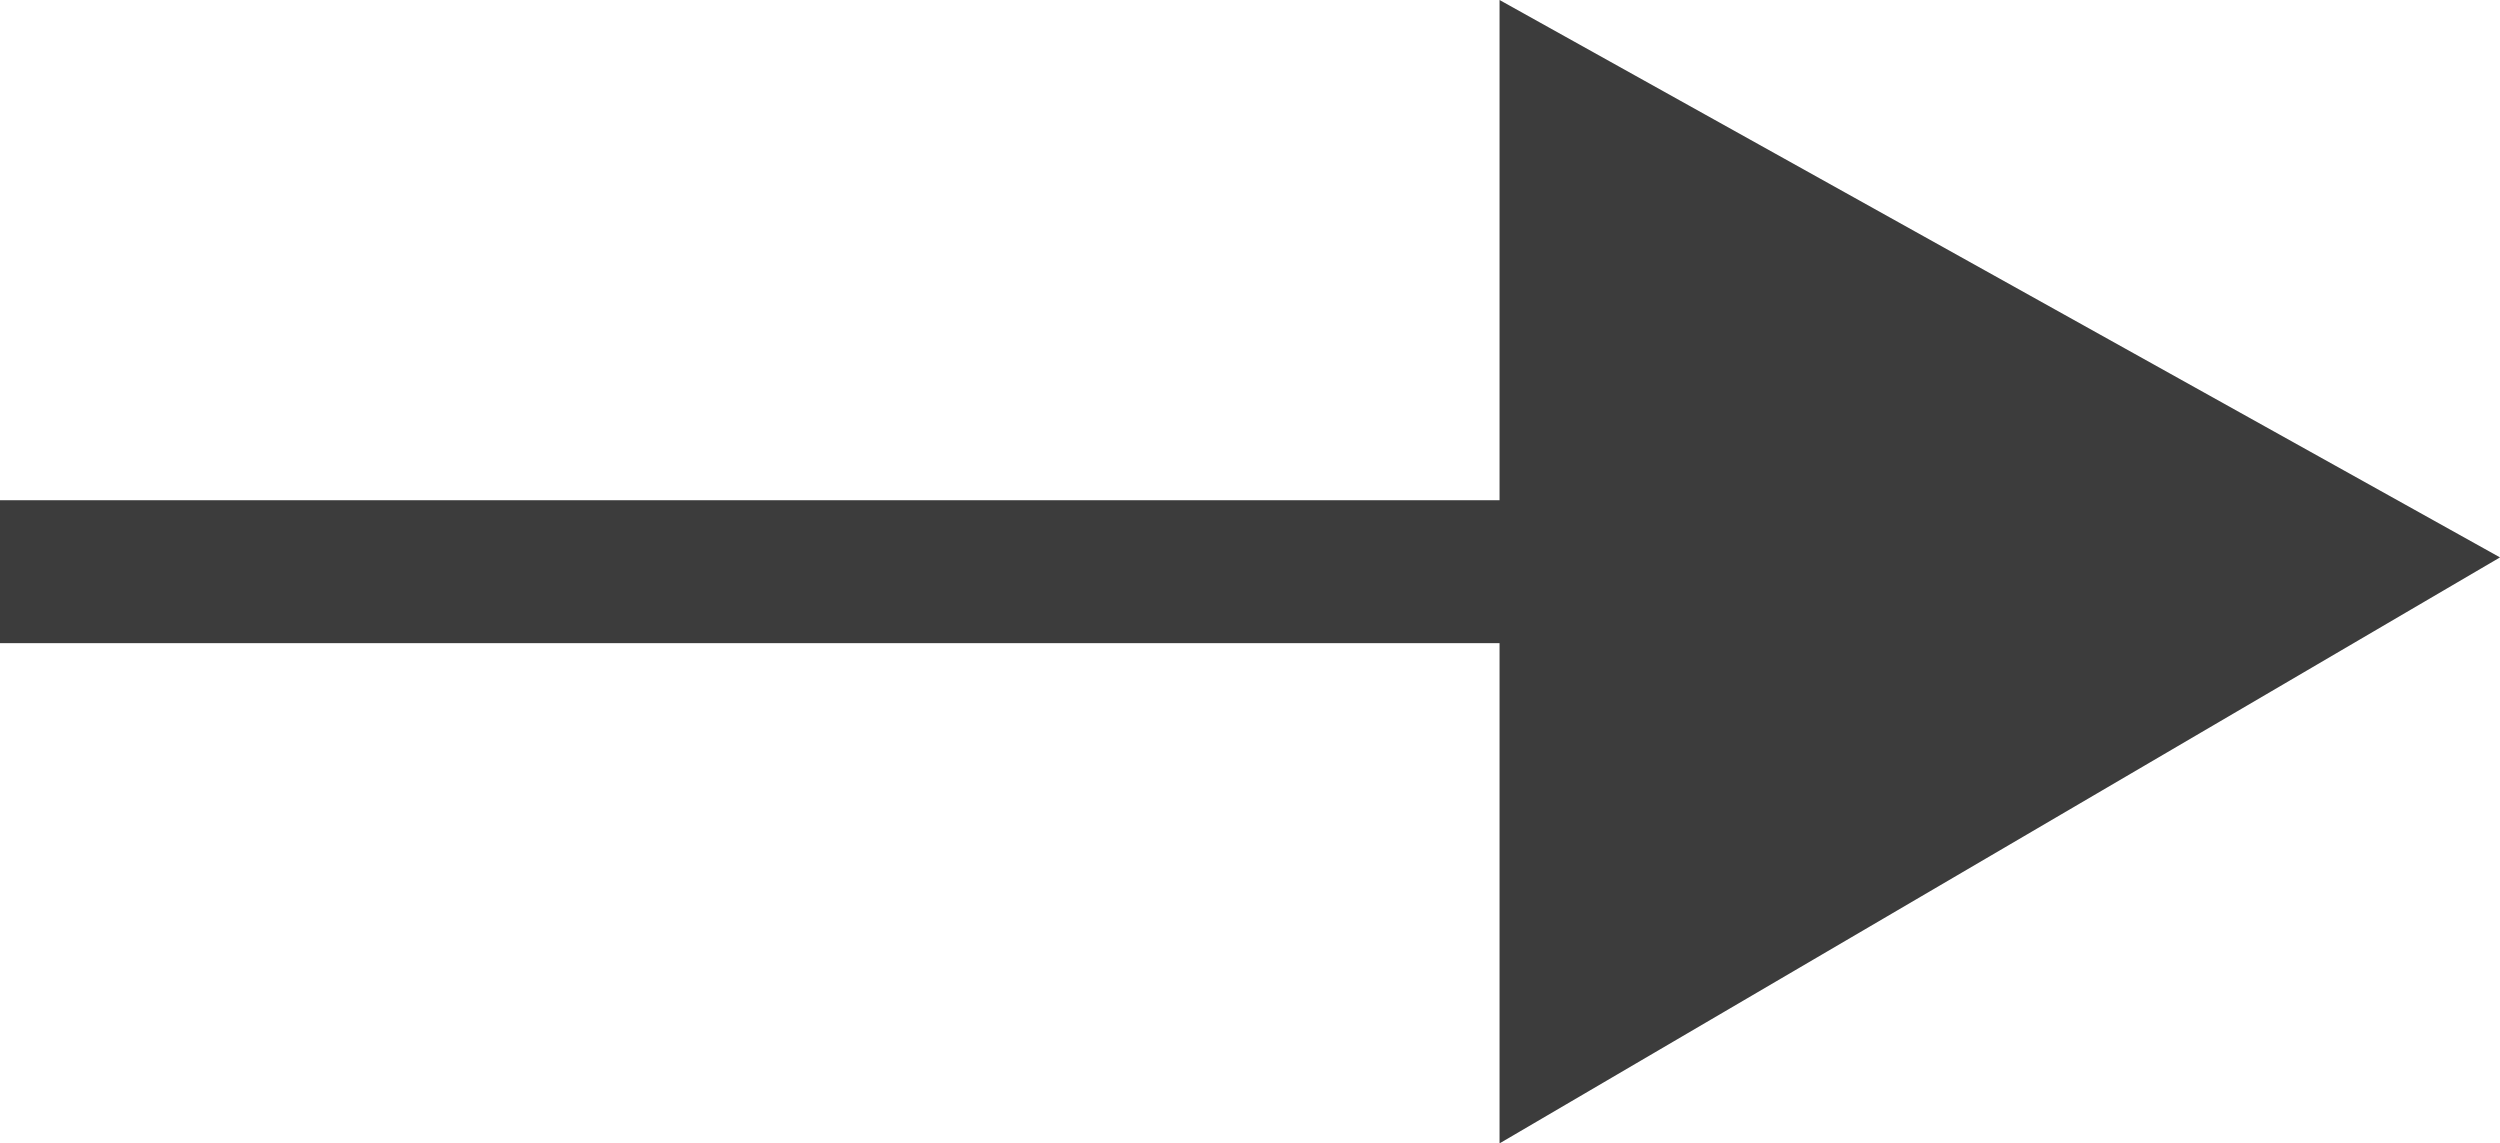
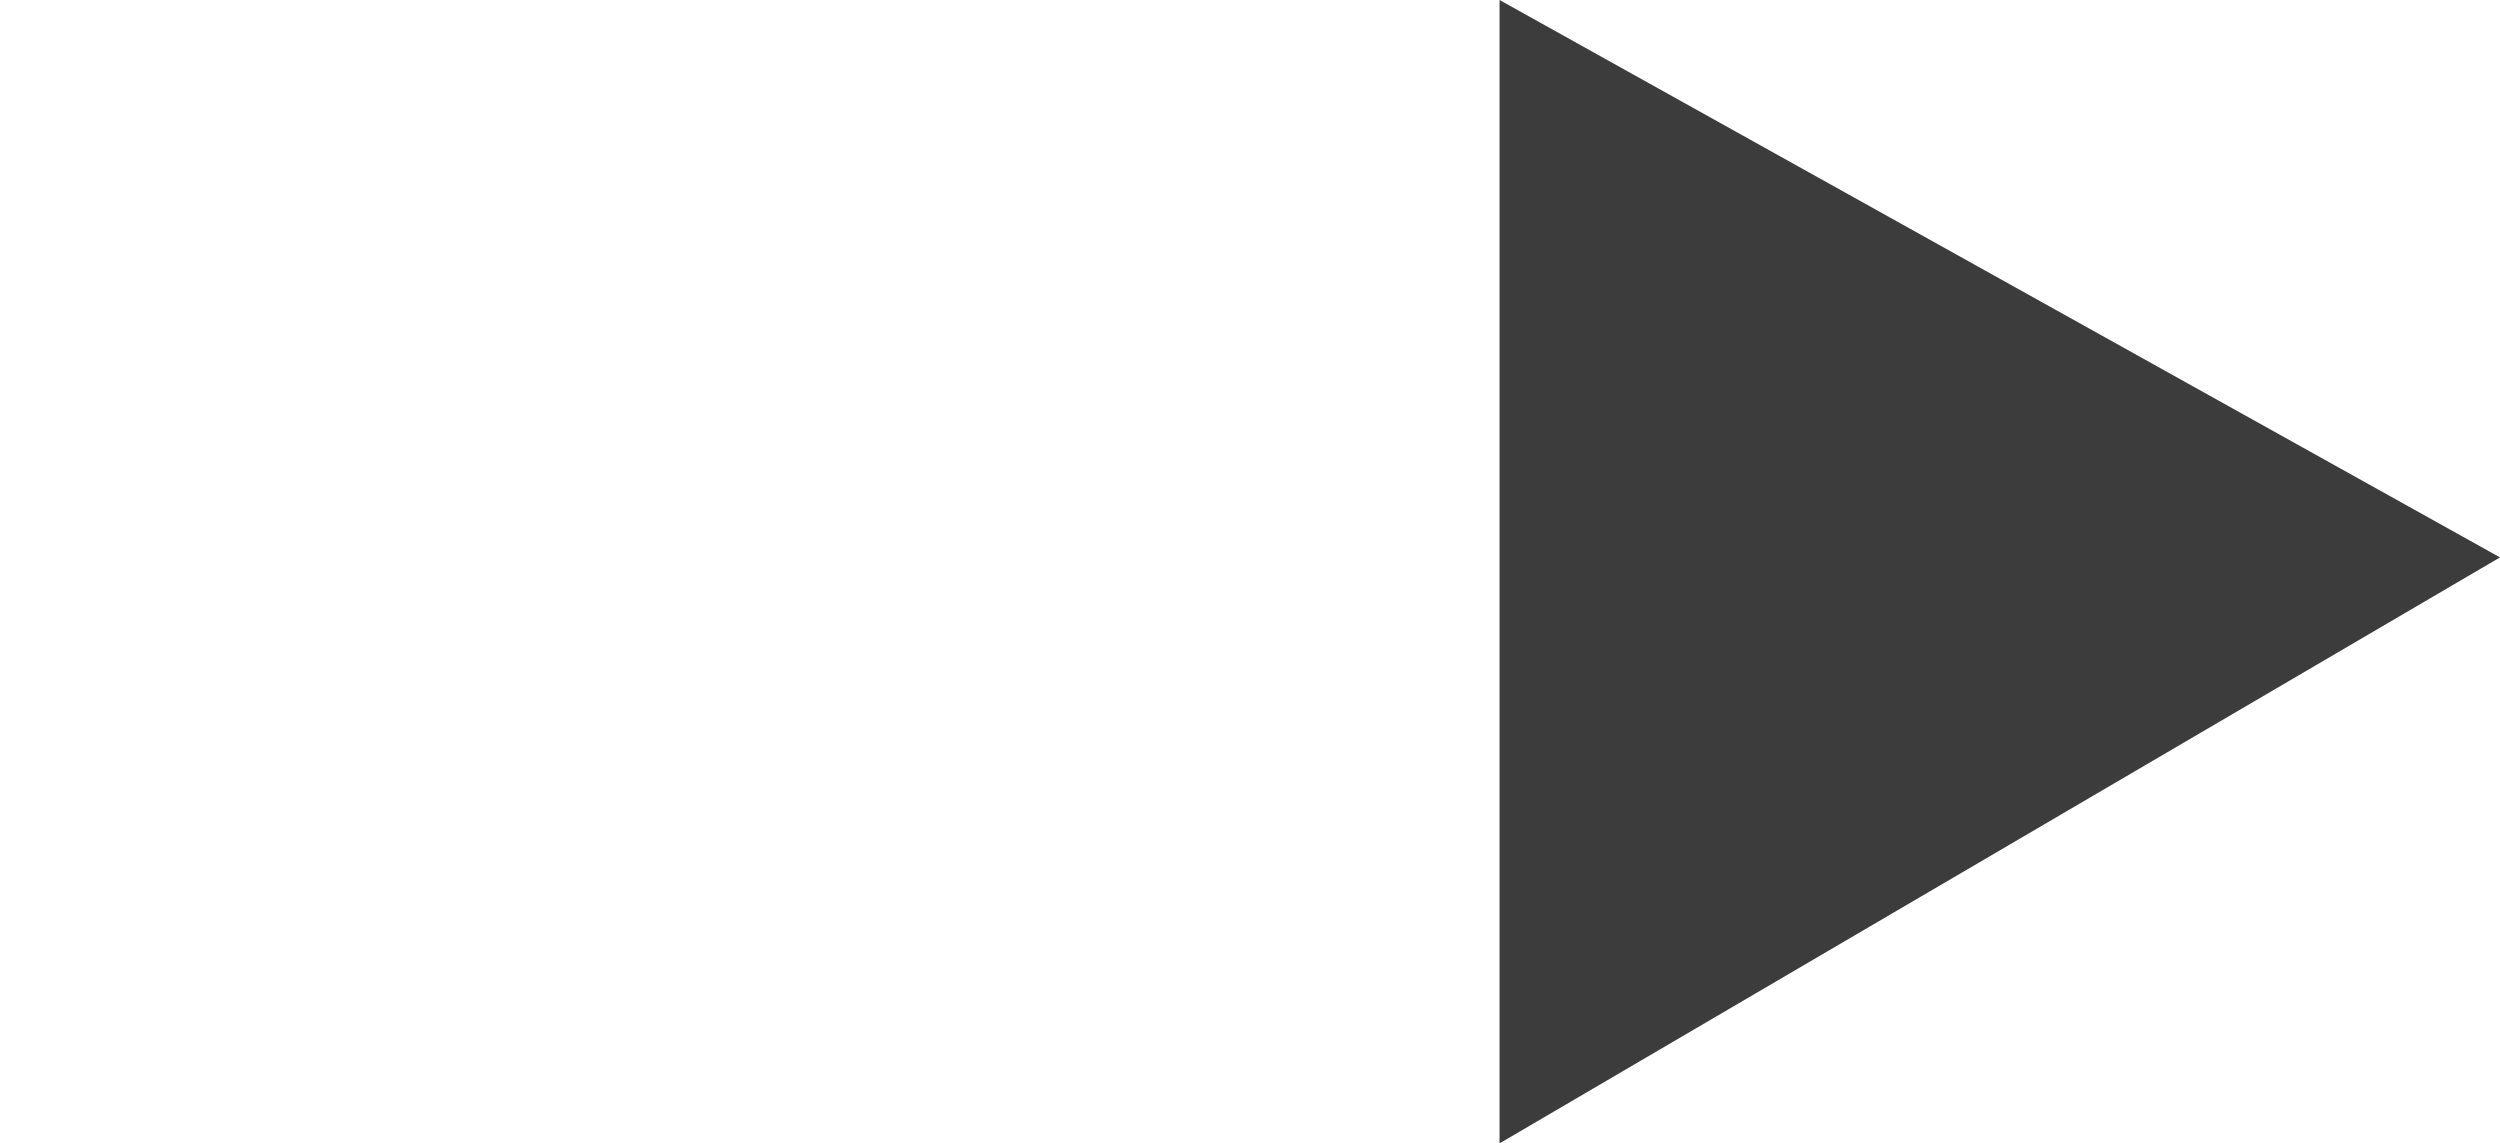
<svg xmlns="http://www.w3.org/2000/svg" id="グループ_198" data-name="グループ 198" width="17.492" height="8" viewBox="0 0 17.492 8">
  <path id="パス_1" data-name="パス 1" d="M312,3762v8l7-4.1Z" transform="translate(-301.508 -3762)" fill="#3c3c3c" />
-   <path id="パス_2" data-name="パス 2" d="M304.269,11H292.508" transform="translate(-292.508 -7)" fill="none" stroke="#3c3c3c" stroke-width="1" />
</svg>